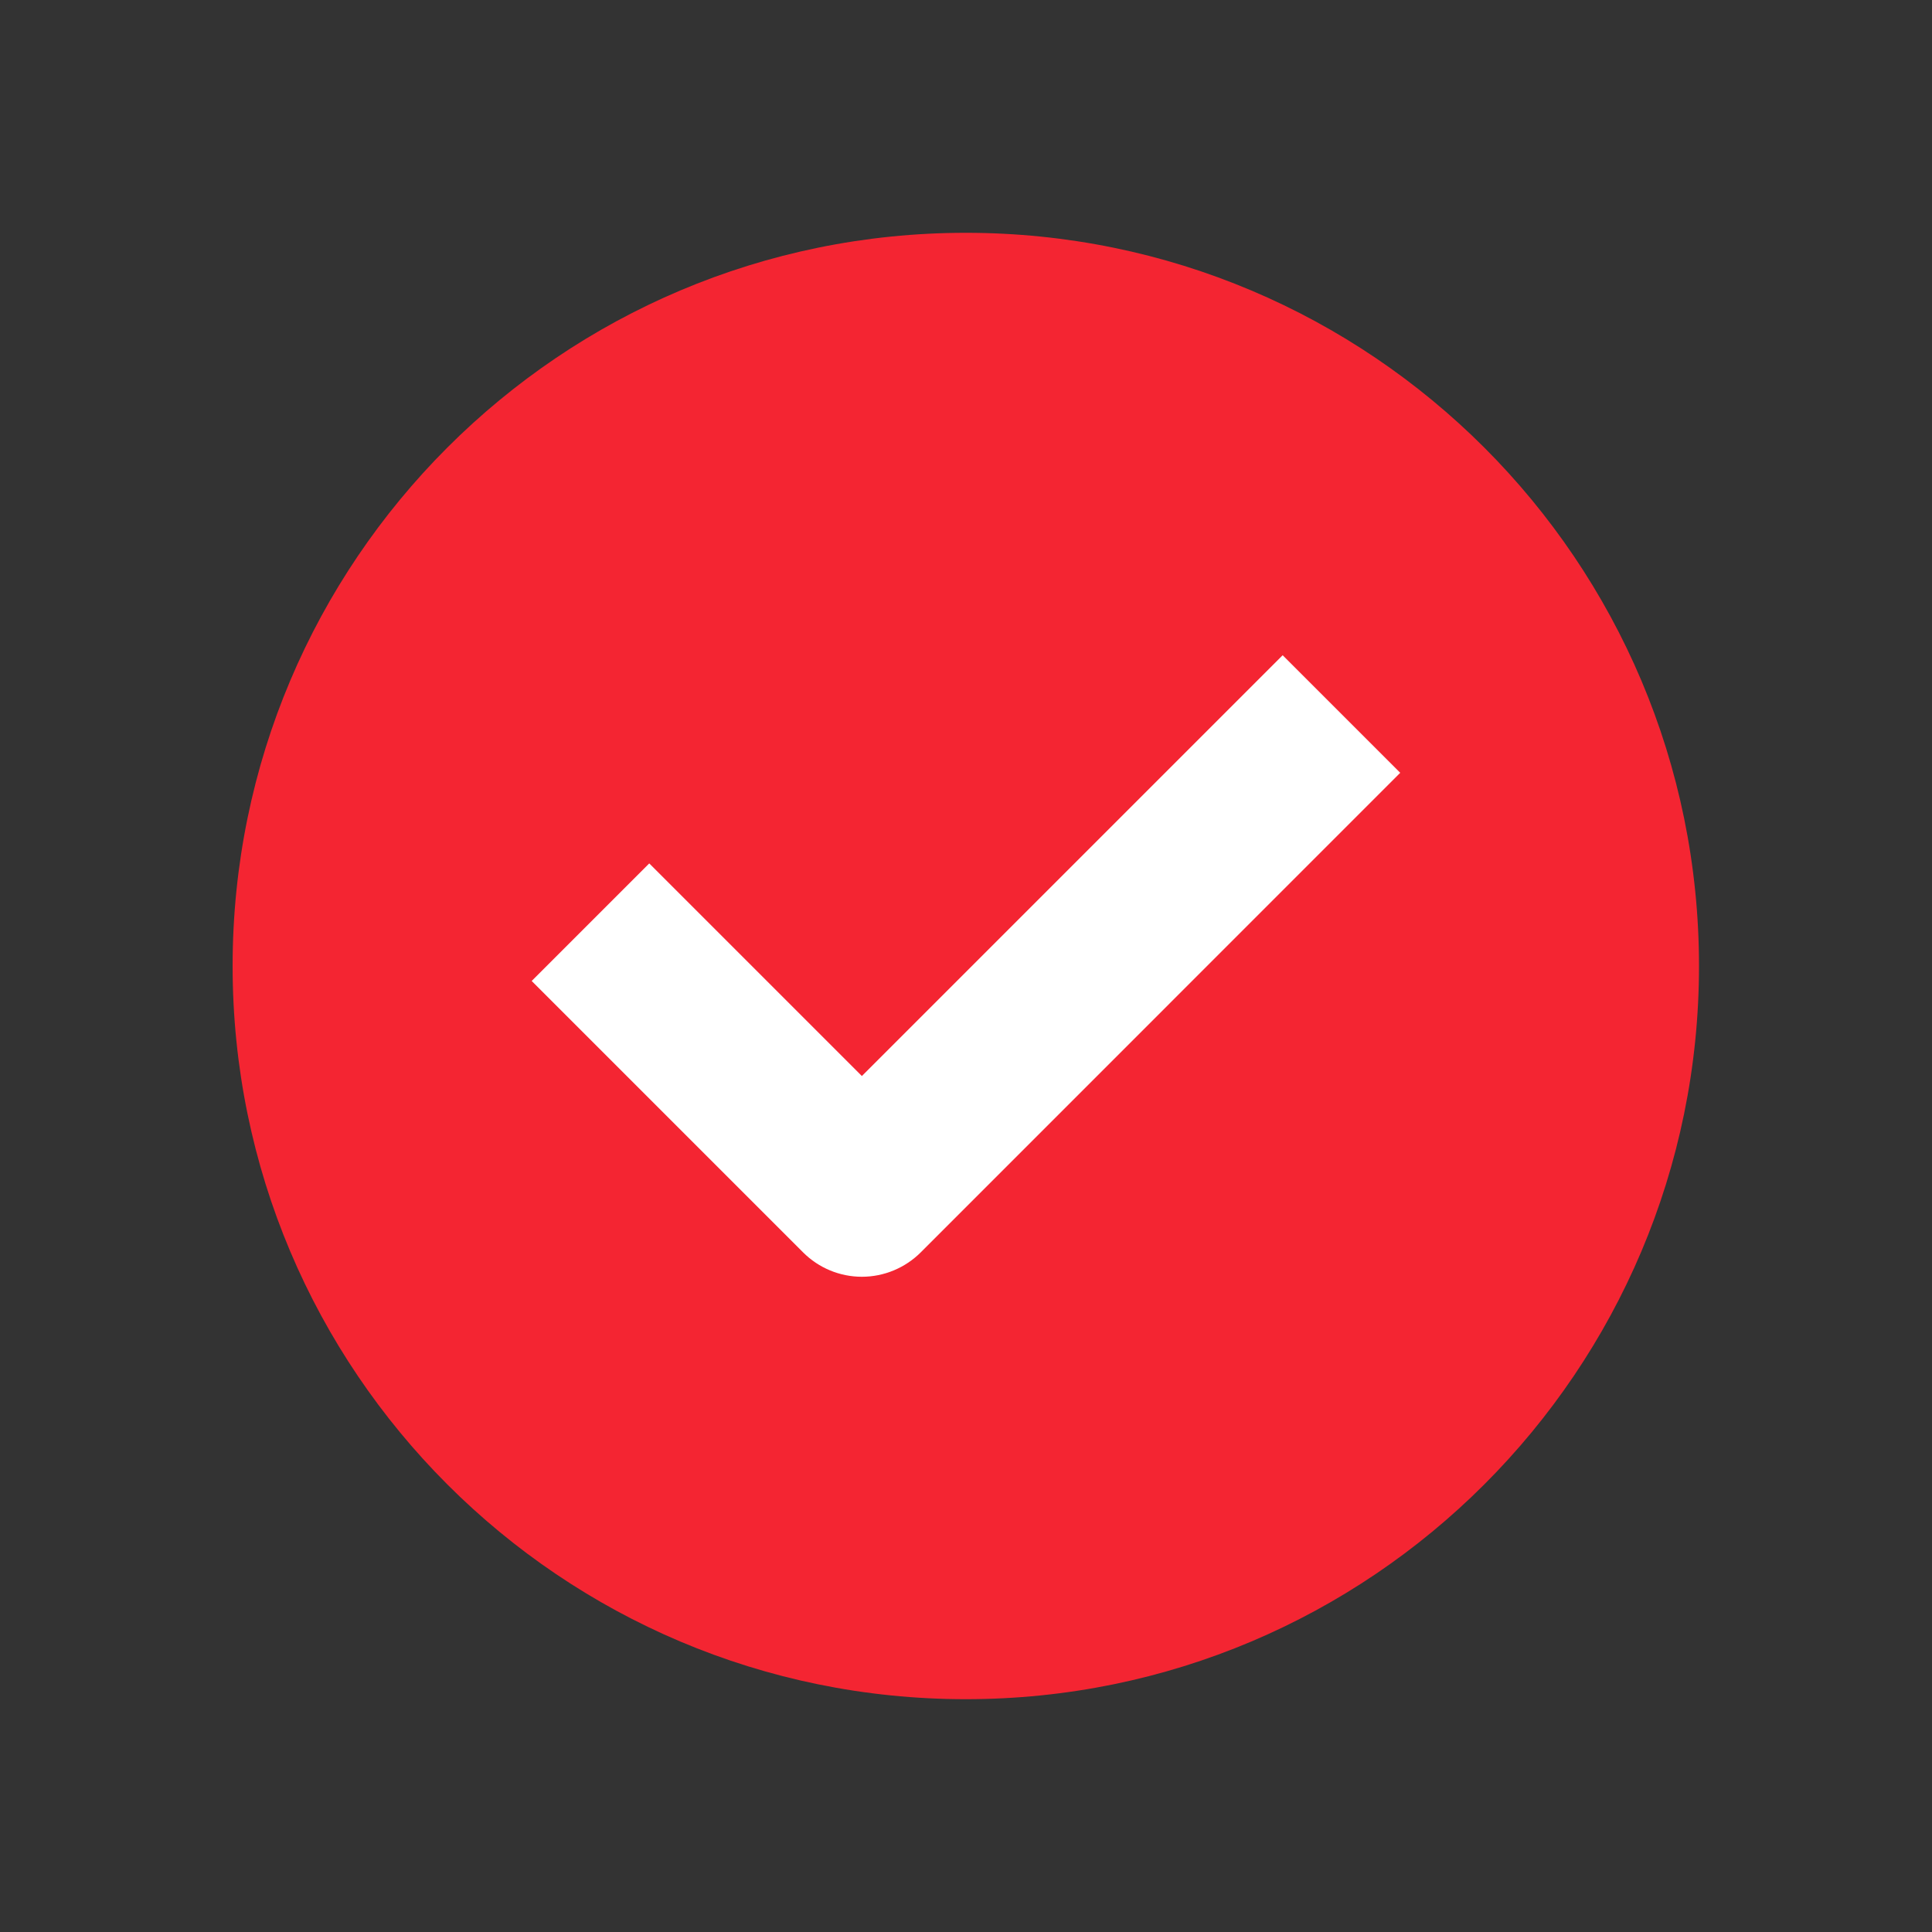
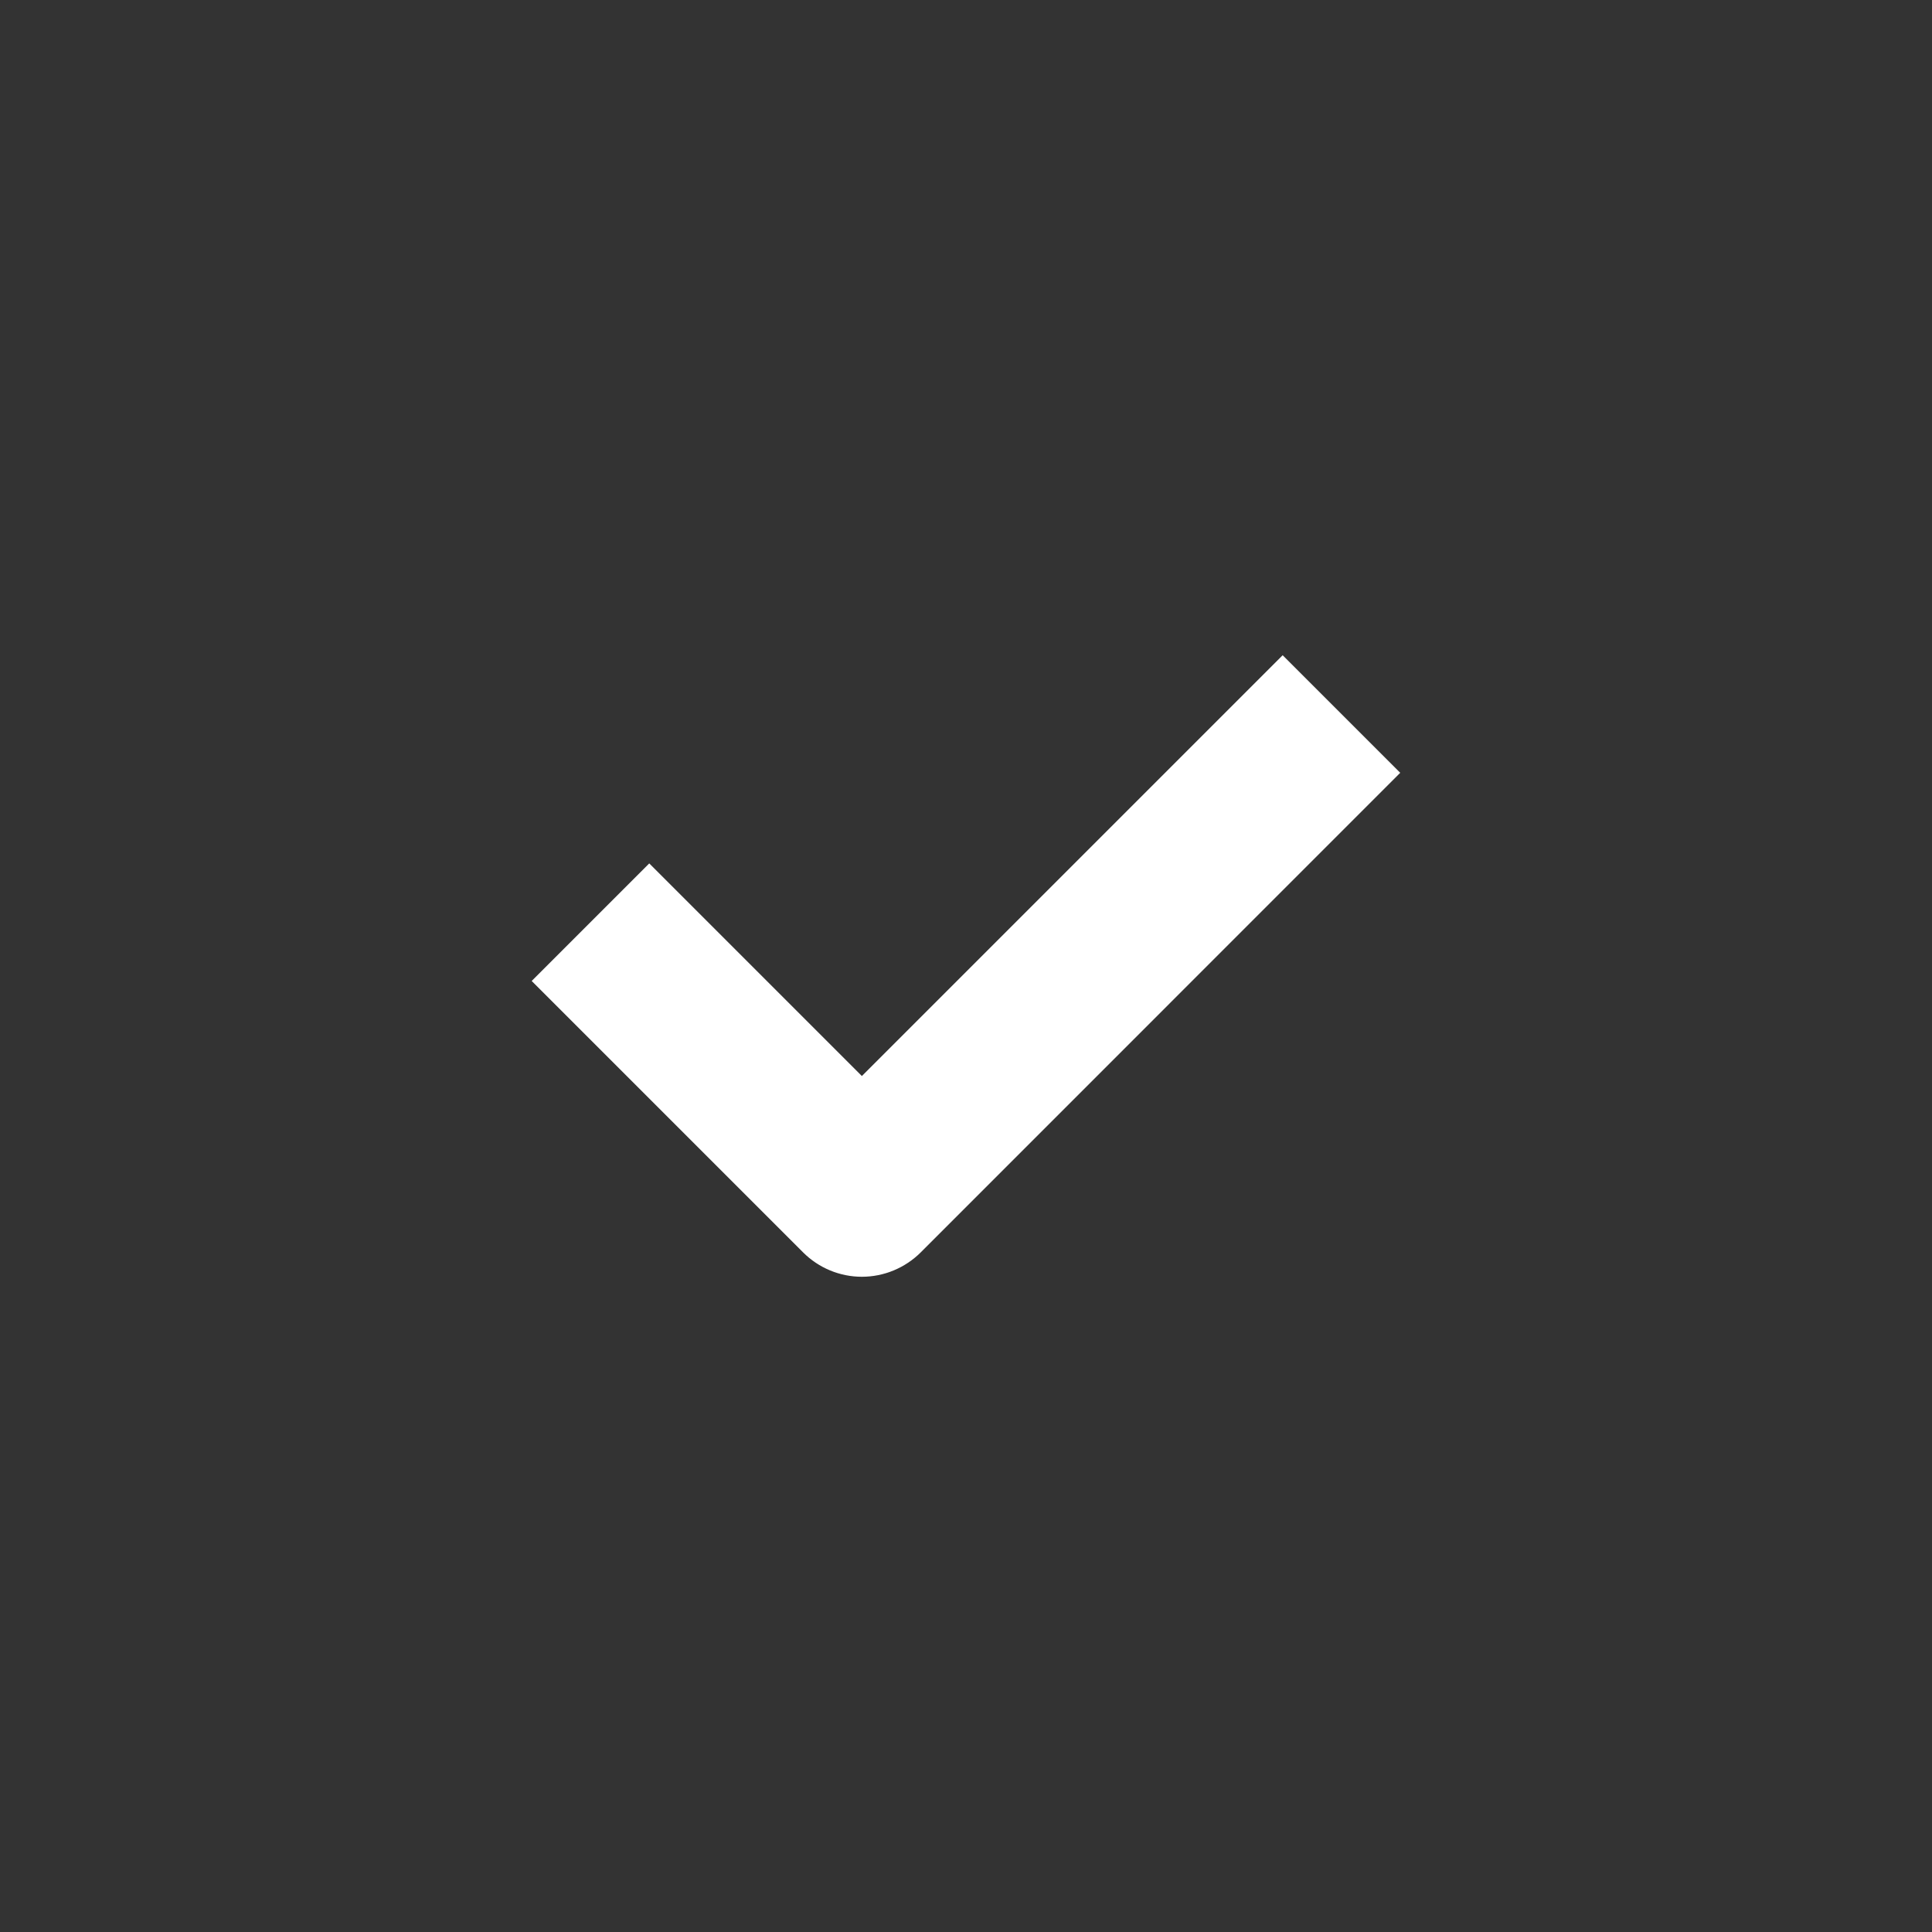
<svg xmlns="http://www.w3.org/2000/svg" width="20" height="20" viewBox="0 0 20 20" fill="none">
  <rect x="0" y="0" width="20" height="20" fill="#333333" stroke="none" />
-   <path d="M17.588 10C17.588 14.192 14.19 17.59 9.998 17.59C5.806 17.59 2.408 14.192 2.408 10C2.408 5.808 5.806 2.41 9.998 2.41C14.19 2.41 17.588 5.808 17.588 10Z" fill="#F42532" />
  <path fill-rule="evenodd" clip-rule="evenodd" d="M14.495 8L9.531 12.965C9.369 13.126 9.15 13.217 8.922 13.217C8.694 13.217 8.475 13.126 8.314 12.965L5.504 10.155L6.721 8.938L8.922 11.139L13.278 6.783L14.495 8Z" fill="white" />
</svg>